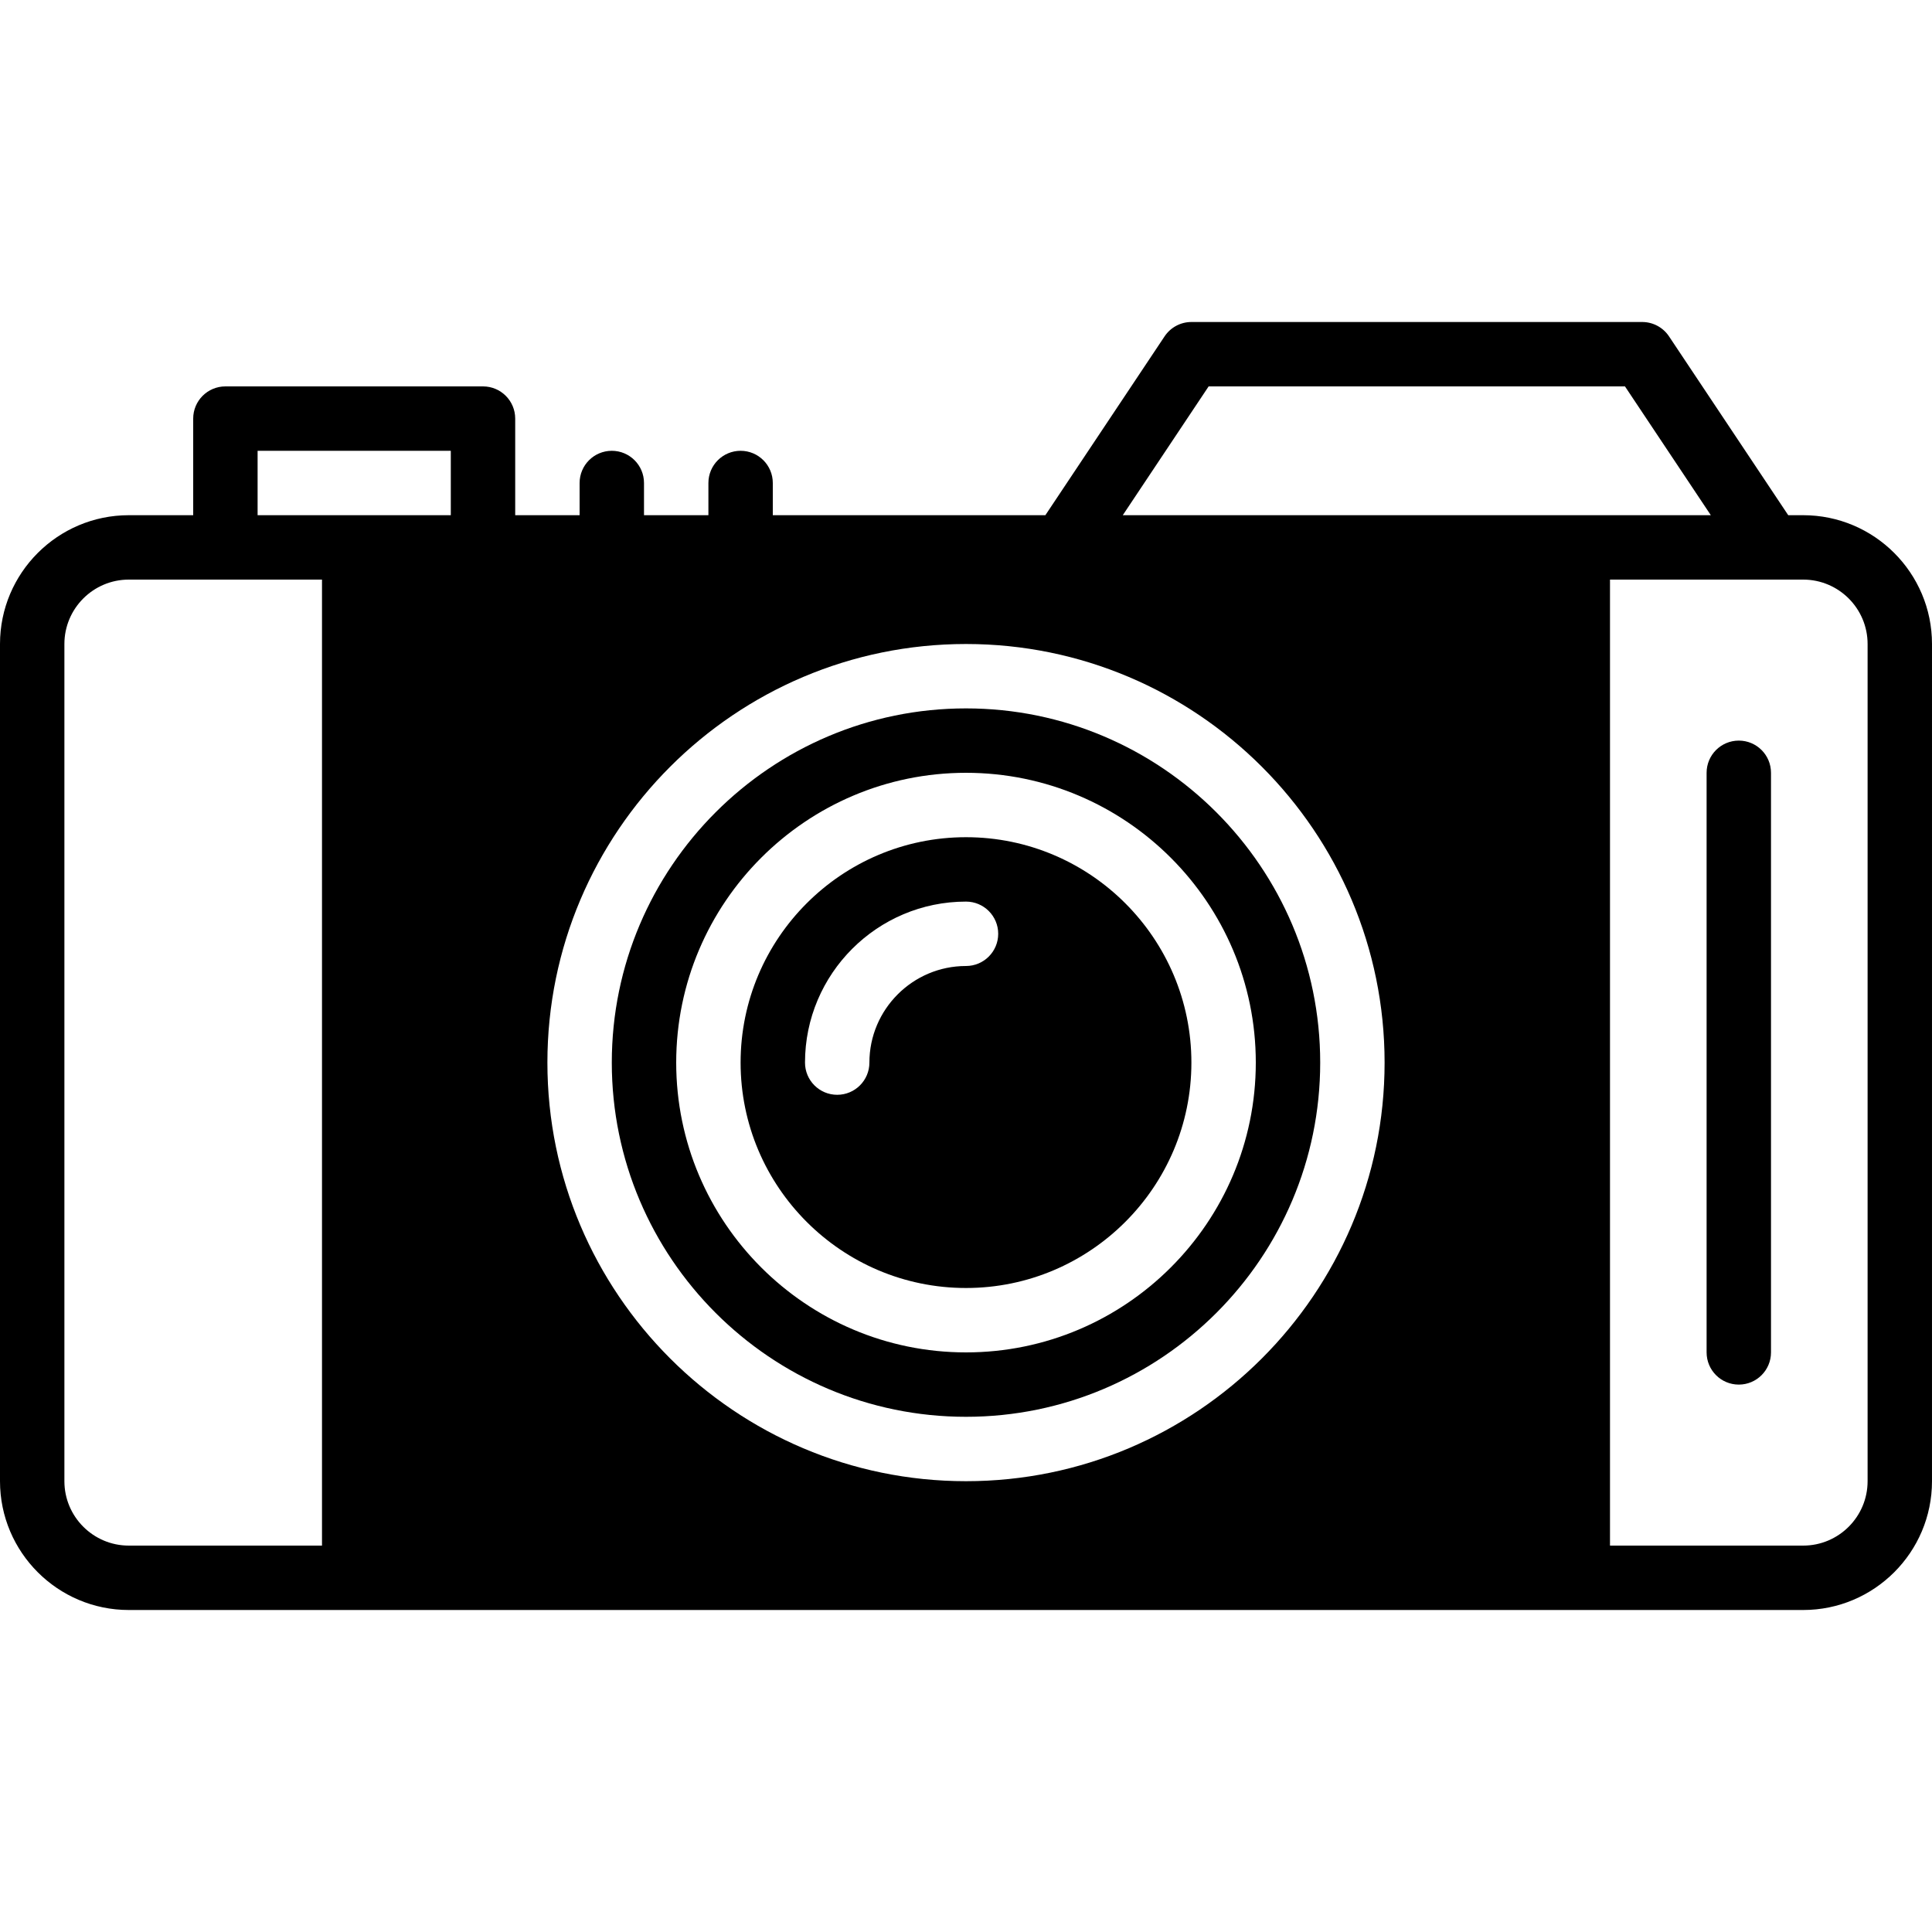
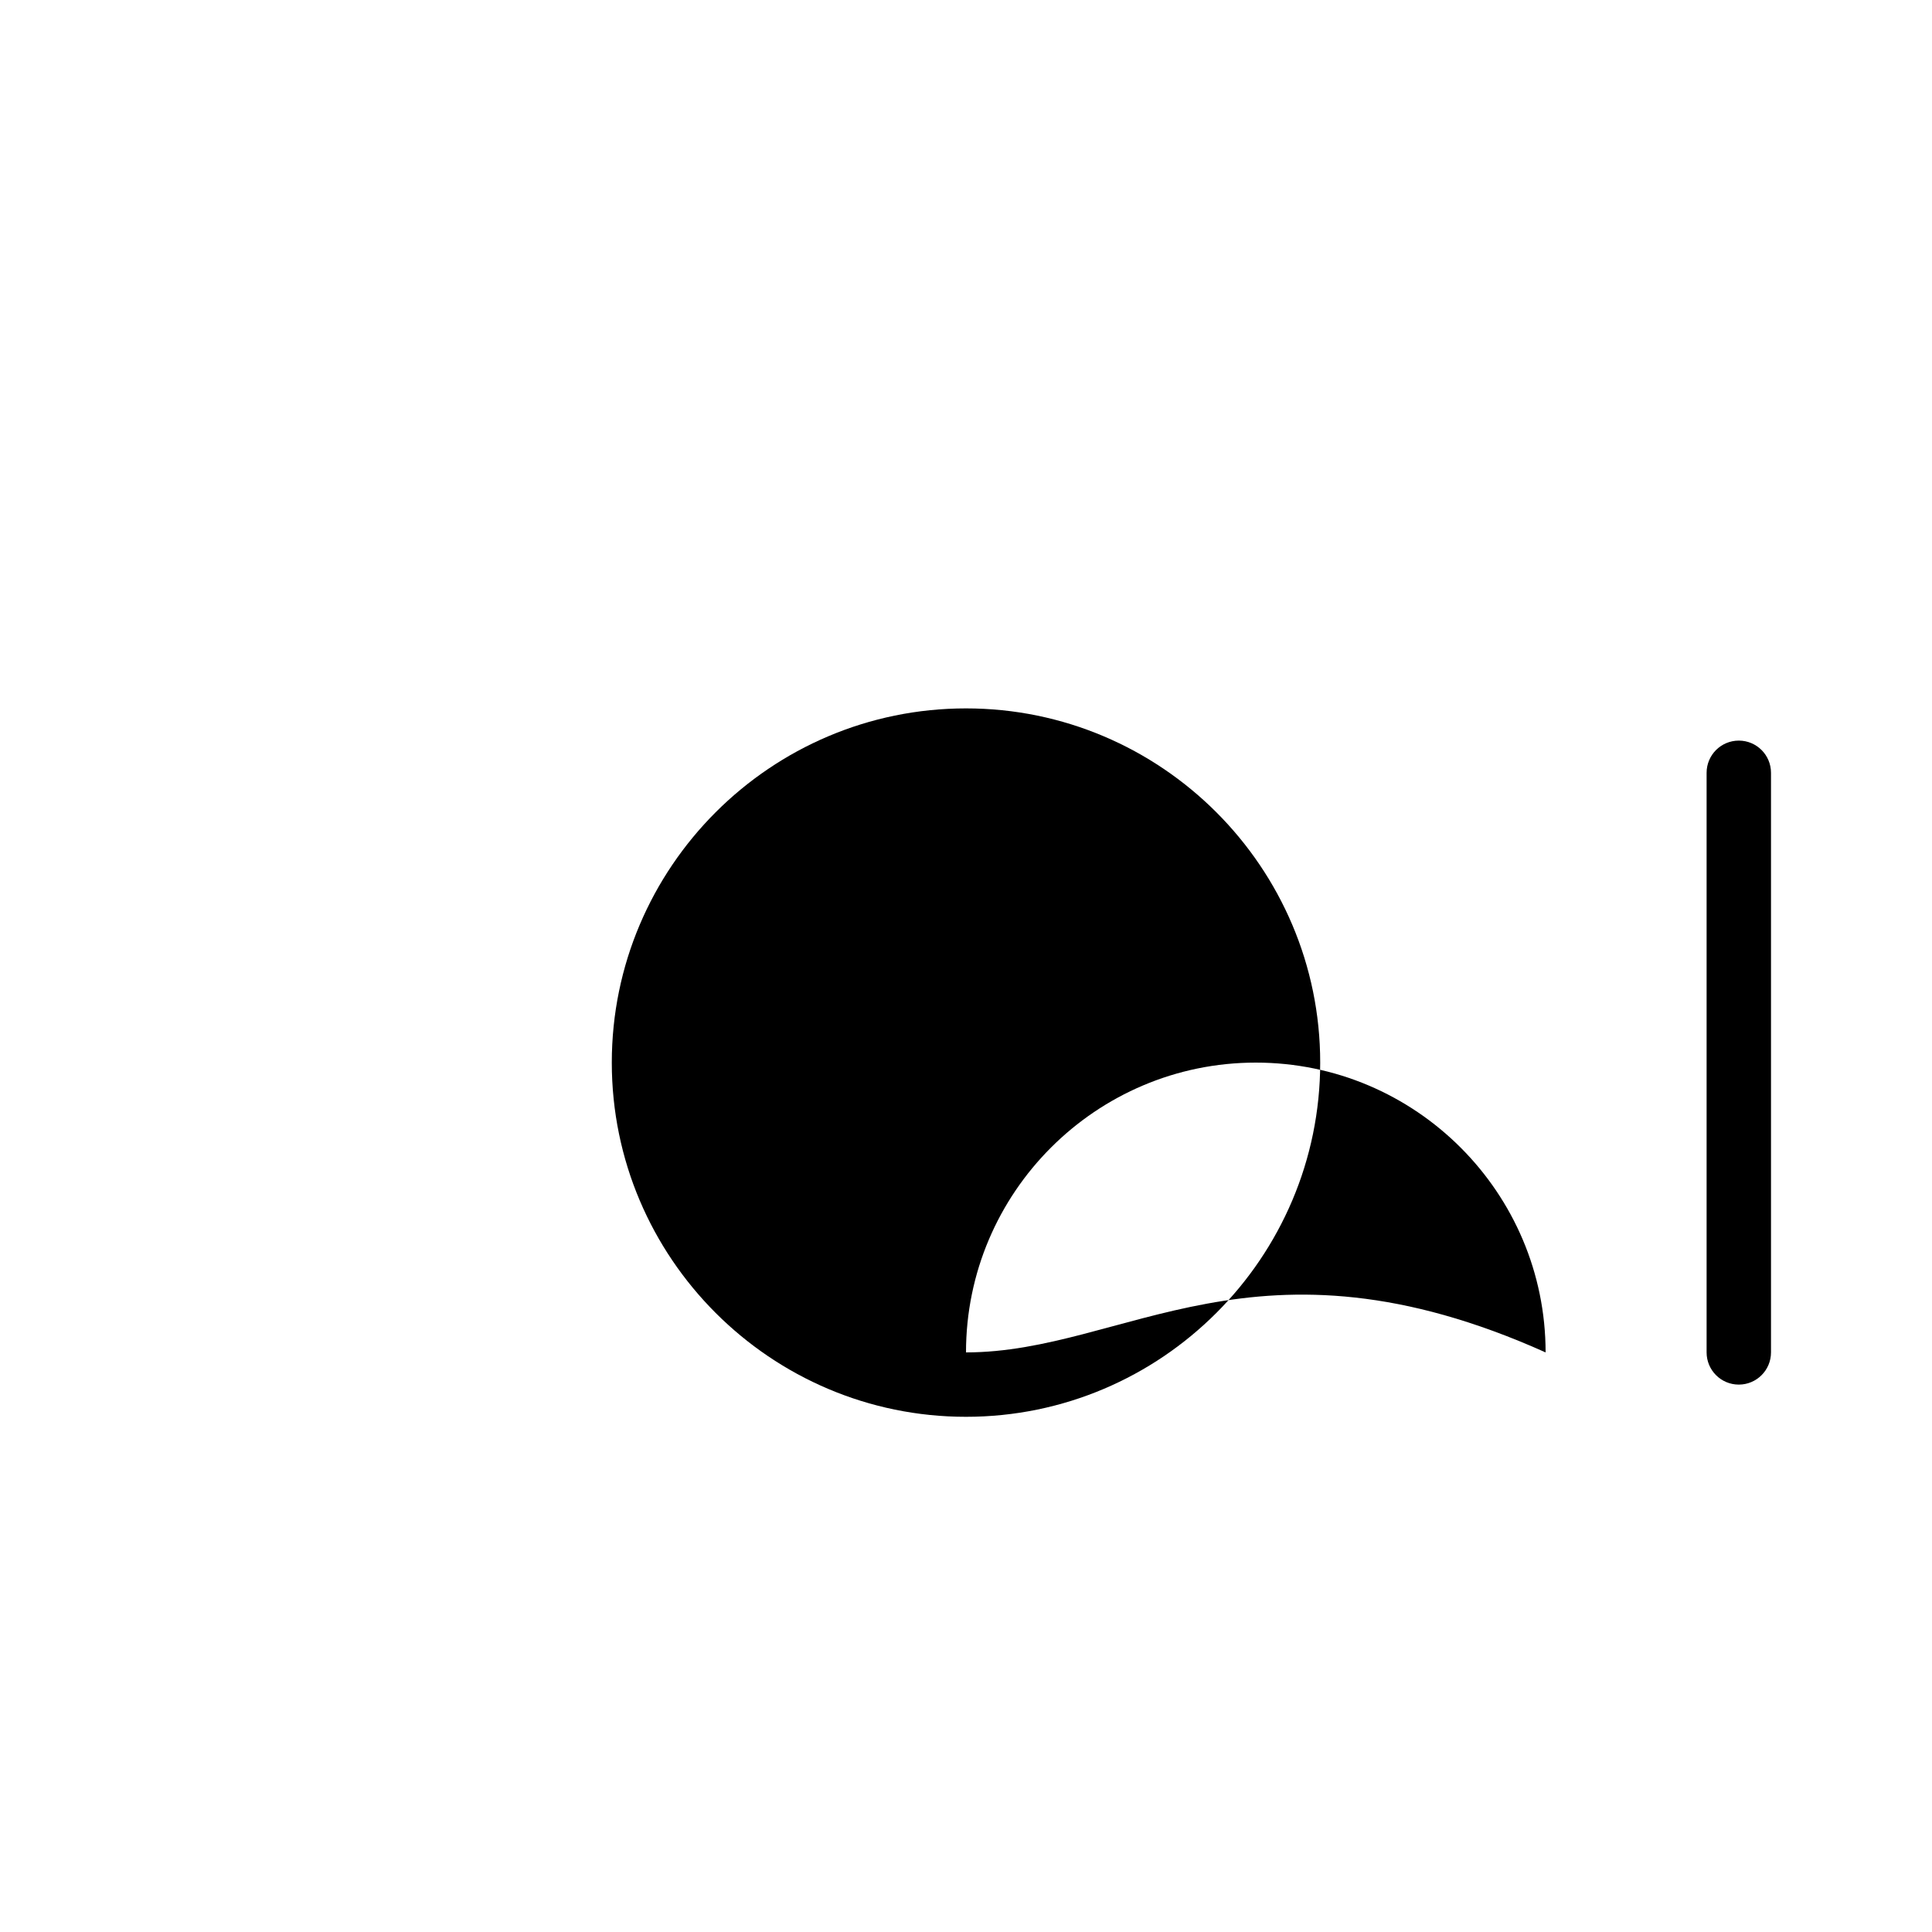
<svg xmlns="http://www.w3.org/2000/svg" fill="#000000" height="800px" width="800px" version="1.1" id="Layer_1" viewBox="0 0 512 512" xml:space="preserve">
  <g>
    <g>
      <g>
        <path d="M460.8,196.267c-4.71,0-8.533,3.814-8.533,8.533v153.6c0,4.719,3.823,8.533,8.533,8.533s8.533-3.814,8.533-8.533V204.8     C469.333,200.081,465.51,196.267,460.8,196.267z" />
-         <path d="M256,221.867c-32.939,0-59.733,26.803-59.733,59.733c0,32.93,26.795,59.733,59.733,59.733s59.733-26.803,59.733-59.733     C315.733,248.67,288.939,221.867,256,221.867z M256,256c-14.114,0-25.6,11.486-25.6,25.6c0,4.719-3.823,8.533-8.533,8.533     c-4.71,0-8.533-3.814-8.533-8.533c0-23.526,19.14-42.667,42.667-42.667c4.71,0,8.533,3.814,8.533,8.533S260.71,256,256,256z" />
-         <path d="M256,187.733c-51.755,0-93.867,42.112-93.867,93.867c0,51.755,42.112,93.867,93.867,93.867     c51.755,0,93.867-42.112,93.867-93.867C349.867,229.845,307.755,187.733,256,187.733z M256,358.4     c-42.342,0-76.8-34.449-76.8-76.8c0-42.351,34.458-76.8,76.8-76.8s76.8,34.449,76.8,76.8C332.8,323.951,298.342,358.4,256,358.4z     " />
-         <path d="M477.867,136.533h-3.968L442.3,89.131c-1.587-2.372-4.25-3.797-7.1-3.797H315.733c-2.85,0-5.513,1.425-7.1,3.797     l-31.599,47.403H204.8V128c0-4.719-3.823-8.533-8.533-8.533s-8.533,3.814-8.533,8.533v8.533h-17.067V128     c0-4.719-3.823-8.533-8.533-8.533c-4.71,0-8.533,3.814-8.533,8.533v8.533h-17.067v-25.6c0-4.719-3.823-8.533-8.533-8.533H59.733     c-4.71,0-8.533,3.814-8.533,8.533v25.6H34.133C15.309,136.533,0,151.842,0,170.667v221.867c0,18.825,15.309,34.133,34.133,34.133     h59.733h324.267h59.733c18.825,0,34.133-15.309,34.133-34.133V170.667C512,151.842,496.691,136.533,477.867,136.533z      M85.333,409.6h-51.2c-9.412,0-17.067-7.654-17.067-17.067V170.667c0-9.412,7.654-17.067,17.067-17.067h25.6h25.6V409.6z      M119.467,136.533h-25.6h-25.6v-17.067h51.2V136.533z M256,392.533c-61.167,0-110.933-49.766-110.933-110.933     S194.833,170.667,256,170.667S366.933,220.433,366.933,281.6S317.167,392.533,256,392.533z M297.549,136.533l22.75-34.133     h110.336l22.75,34.133h-35.251H297.549z M494.933,392.533c0,9.412-7.654,17.067-17.067,17.067h-51.2v-256h42.667h8.533     c9.412,0,17.067,7.654,17.067,17.067V392.533z" />
+         <path d="M256,187.733c-51.755,0-93.867,42.112-93.867,93.867c0,51.755,42.112,93.867,93.867,93.867     c51.755,0,93.867-42.112,93.867-93.867C349.867,229.845,307.755,187.733,256,187.733z M256,358.4     c0-42.351,34.458-76.8,76.8-76.8s76.8,34.449,76.8,76.8C332.8,323.951,298.342,358.4,256,358.4z     " />
      </g>
    </g>
  </g>
</svg>